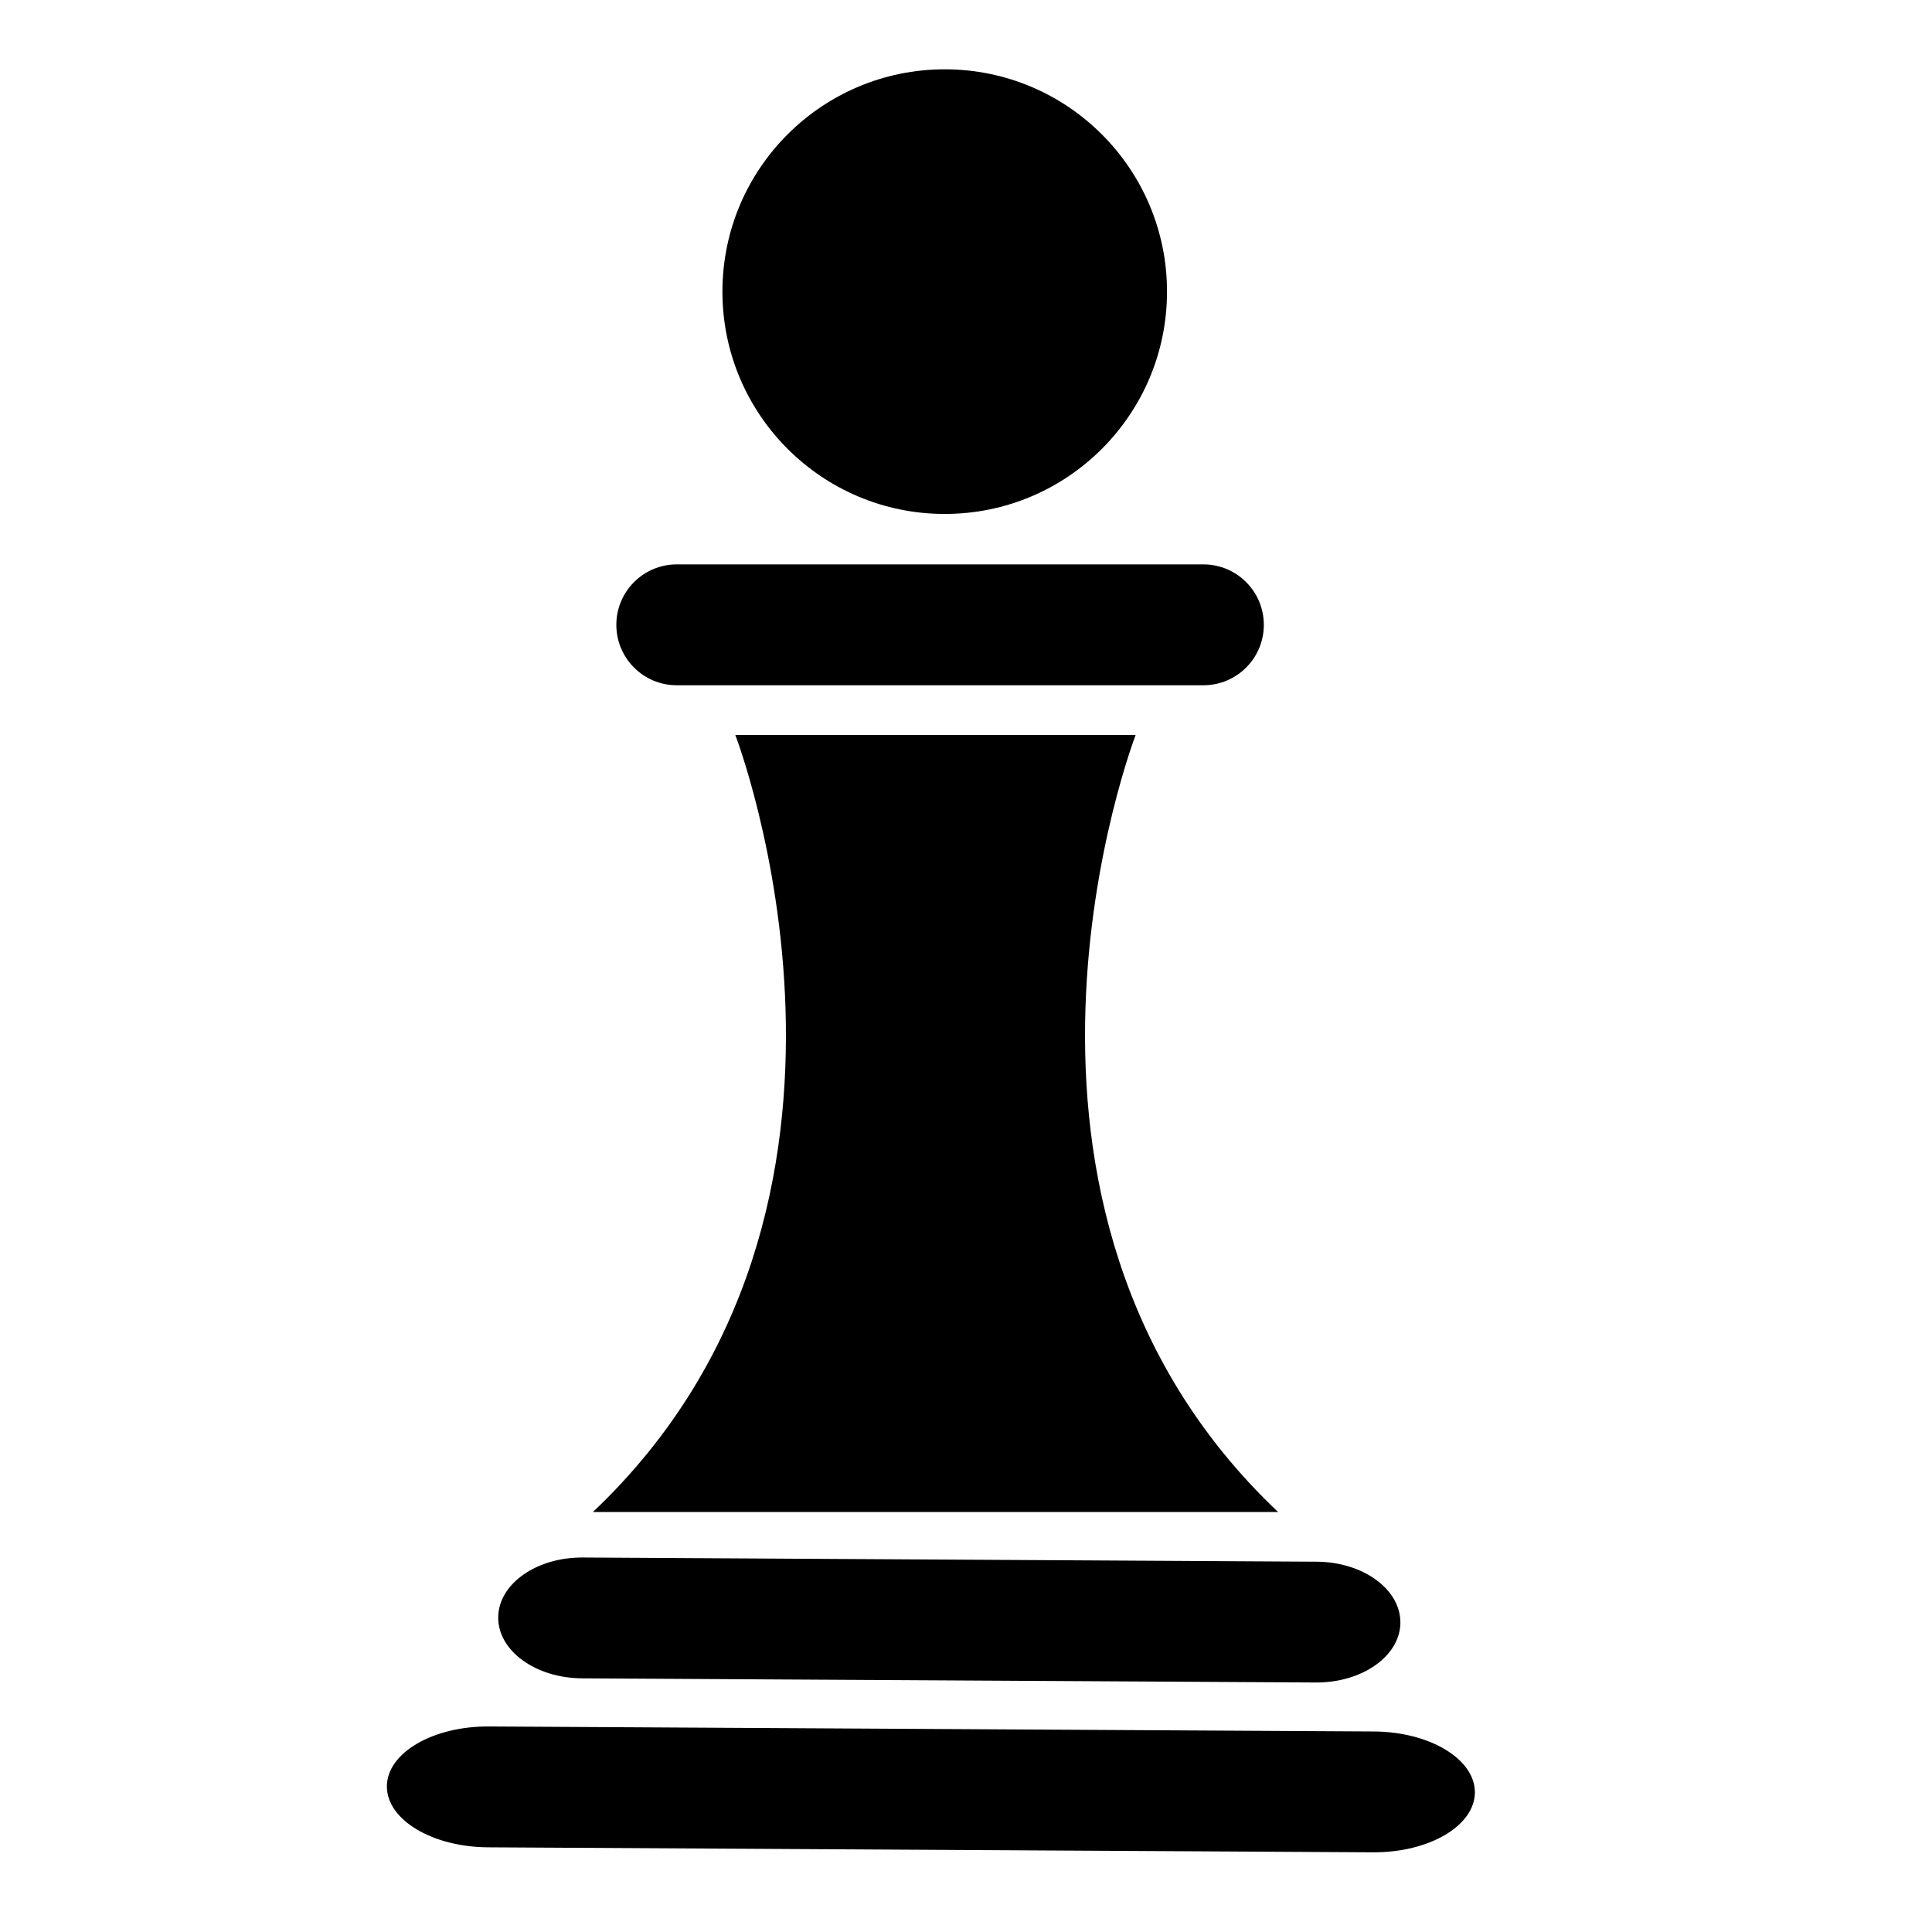
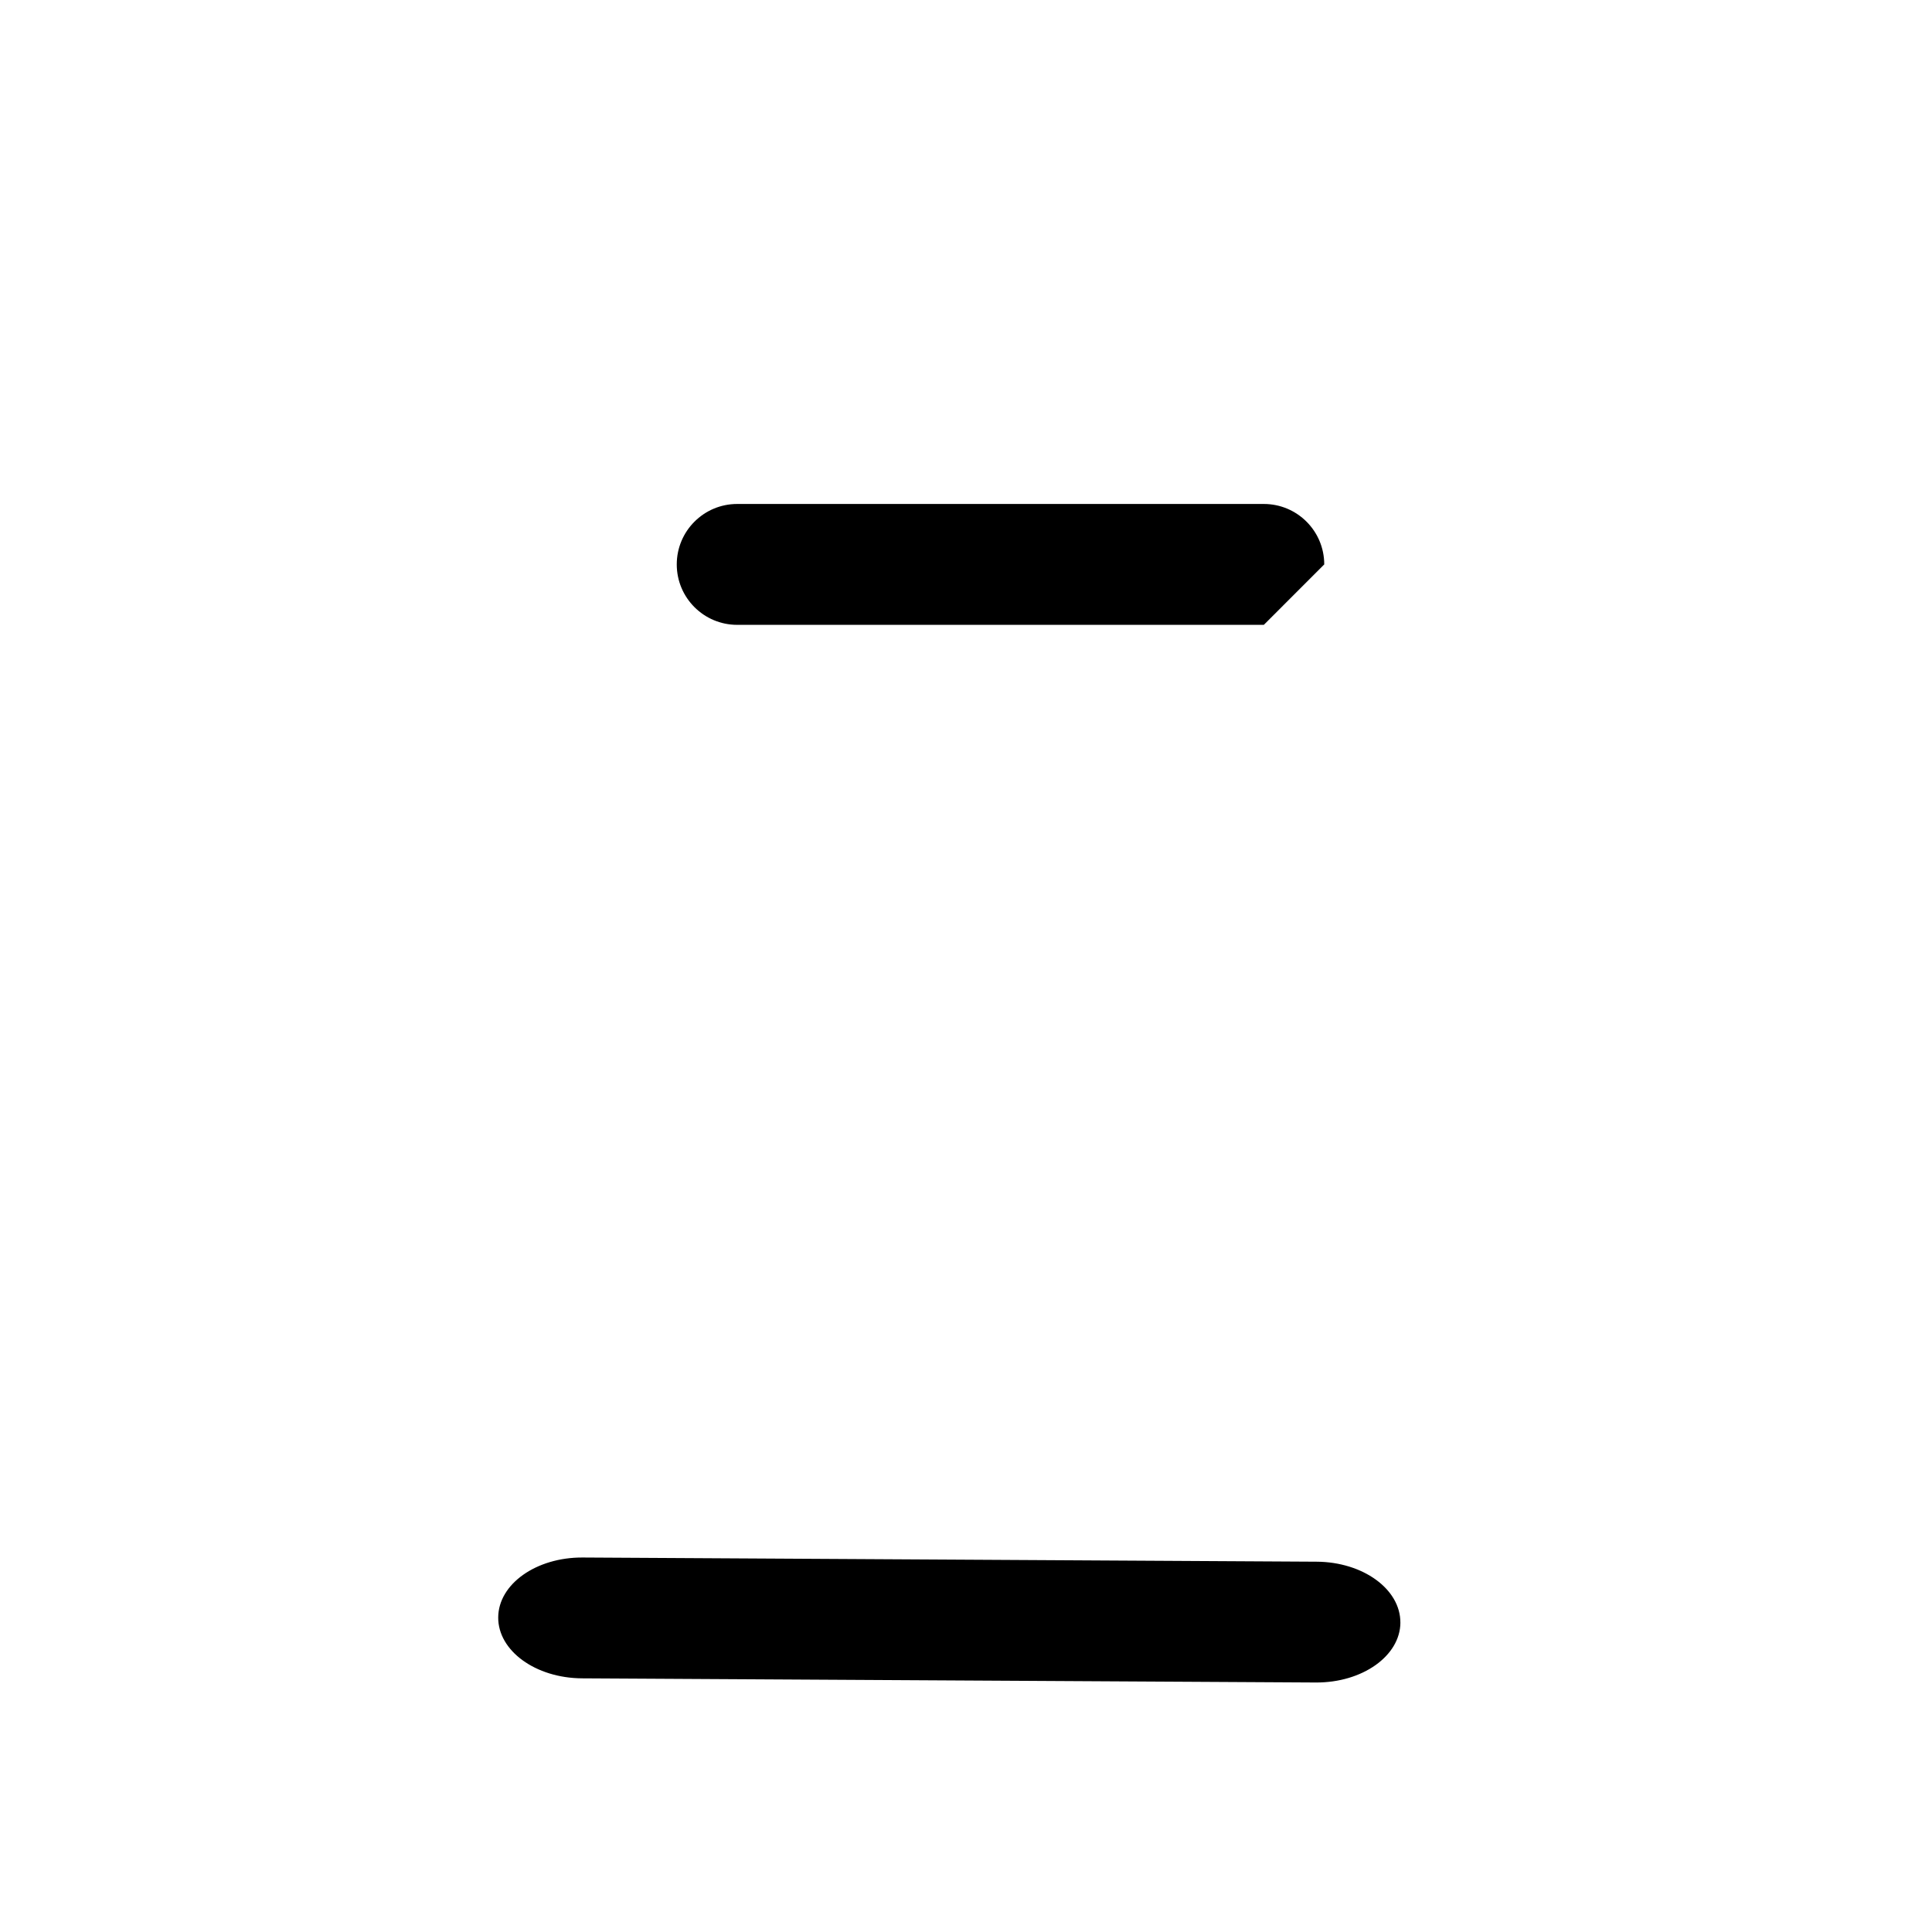
<svg xmlns="http://www.w3.org/2000/svg" fill="#000000" width="800px" height="800px" version="1.1" viewBox="144 144 512 512">
  <g fill-rule="evenodd">
-     <path d="m453.27 221.28c0 32.543-26.379 58.922-58.898 58.922-32.543 0-58.922-26.379-58.922-58.922 0-32.535 26.375-58.91 58.922-58.91 32.52 0 58.898 26.379 58.898 58.91z" />
-     <path d="m478.93 309.59c0 8.848-7.176 16.012-16.012 16.012h-139.57c-8.836 0-16.012-7.164-16.012-16.012 0-8.852 7.176-16.02 16.012-16.02h139.57c8.836 0 16.008 7.168 16.008 16.02z" />
+     <path d="m478.93 309.59h-139.57c-8.836 0-16.012-7.164-16.012-16.012 0-8.852 7.176-16.02 16.012-16.02h139.57c8.836 0 16.008 7.168 16.008 16.02z" />
    <path d="m515.12 574c-0.051 8.848-10.098 15.945-22.395 15.879l-194.47-1.102c-12.316-0.066-22.277-7.297-22.223-16.141 0.047-8.852 10.086-15.957 22.406-15.879l194.46 1.109c12.309 0.062 22.258 7.285 22.215 16.133z" />
-     <path d="m534.86 619.03c-0.059 8.844-12.156 15.934-26.988 15.852l-234.52-1.324c-14.848-0.082-26.867-7.324-26.824-16.172 0.047-8.844 12.156-15.934 27.008-15.855l234.51 1.328c14.848 0.07 26.863 7.32 26.812 16.172z" />
-     <path d="m482.71 544.7c-85.809-81.223-37.754-205.92-37.754-205.92h-106.09s48.055 124.7-37.742 205.92z" />
  </g>
</svg>